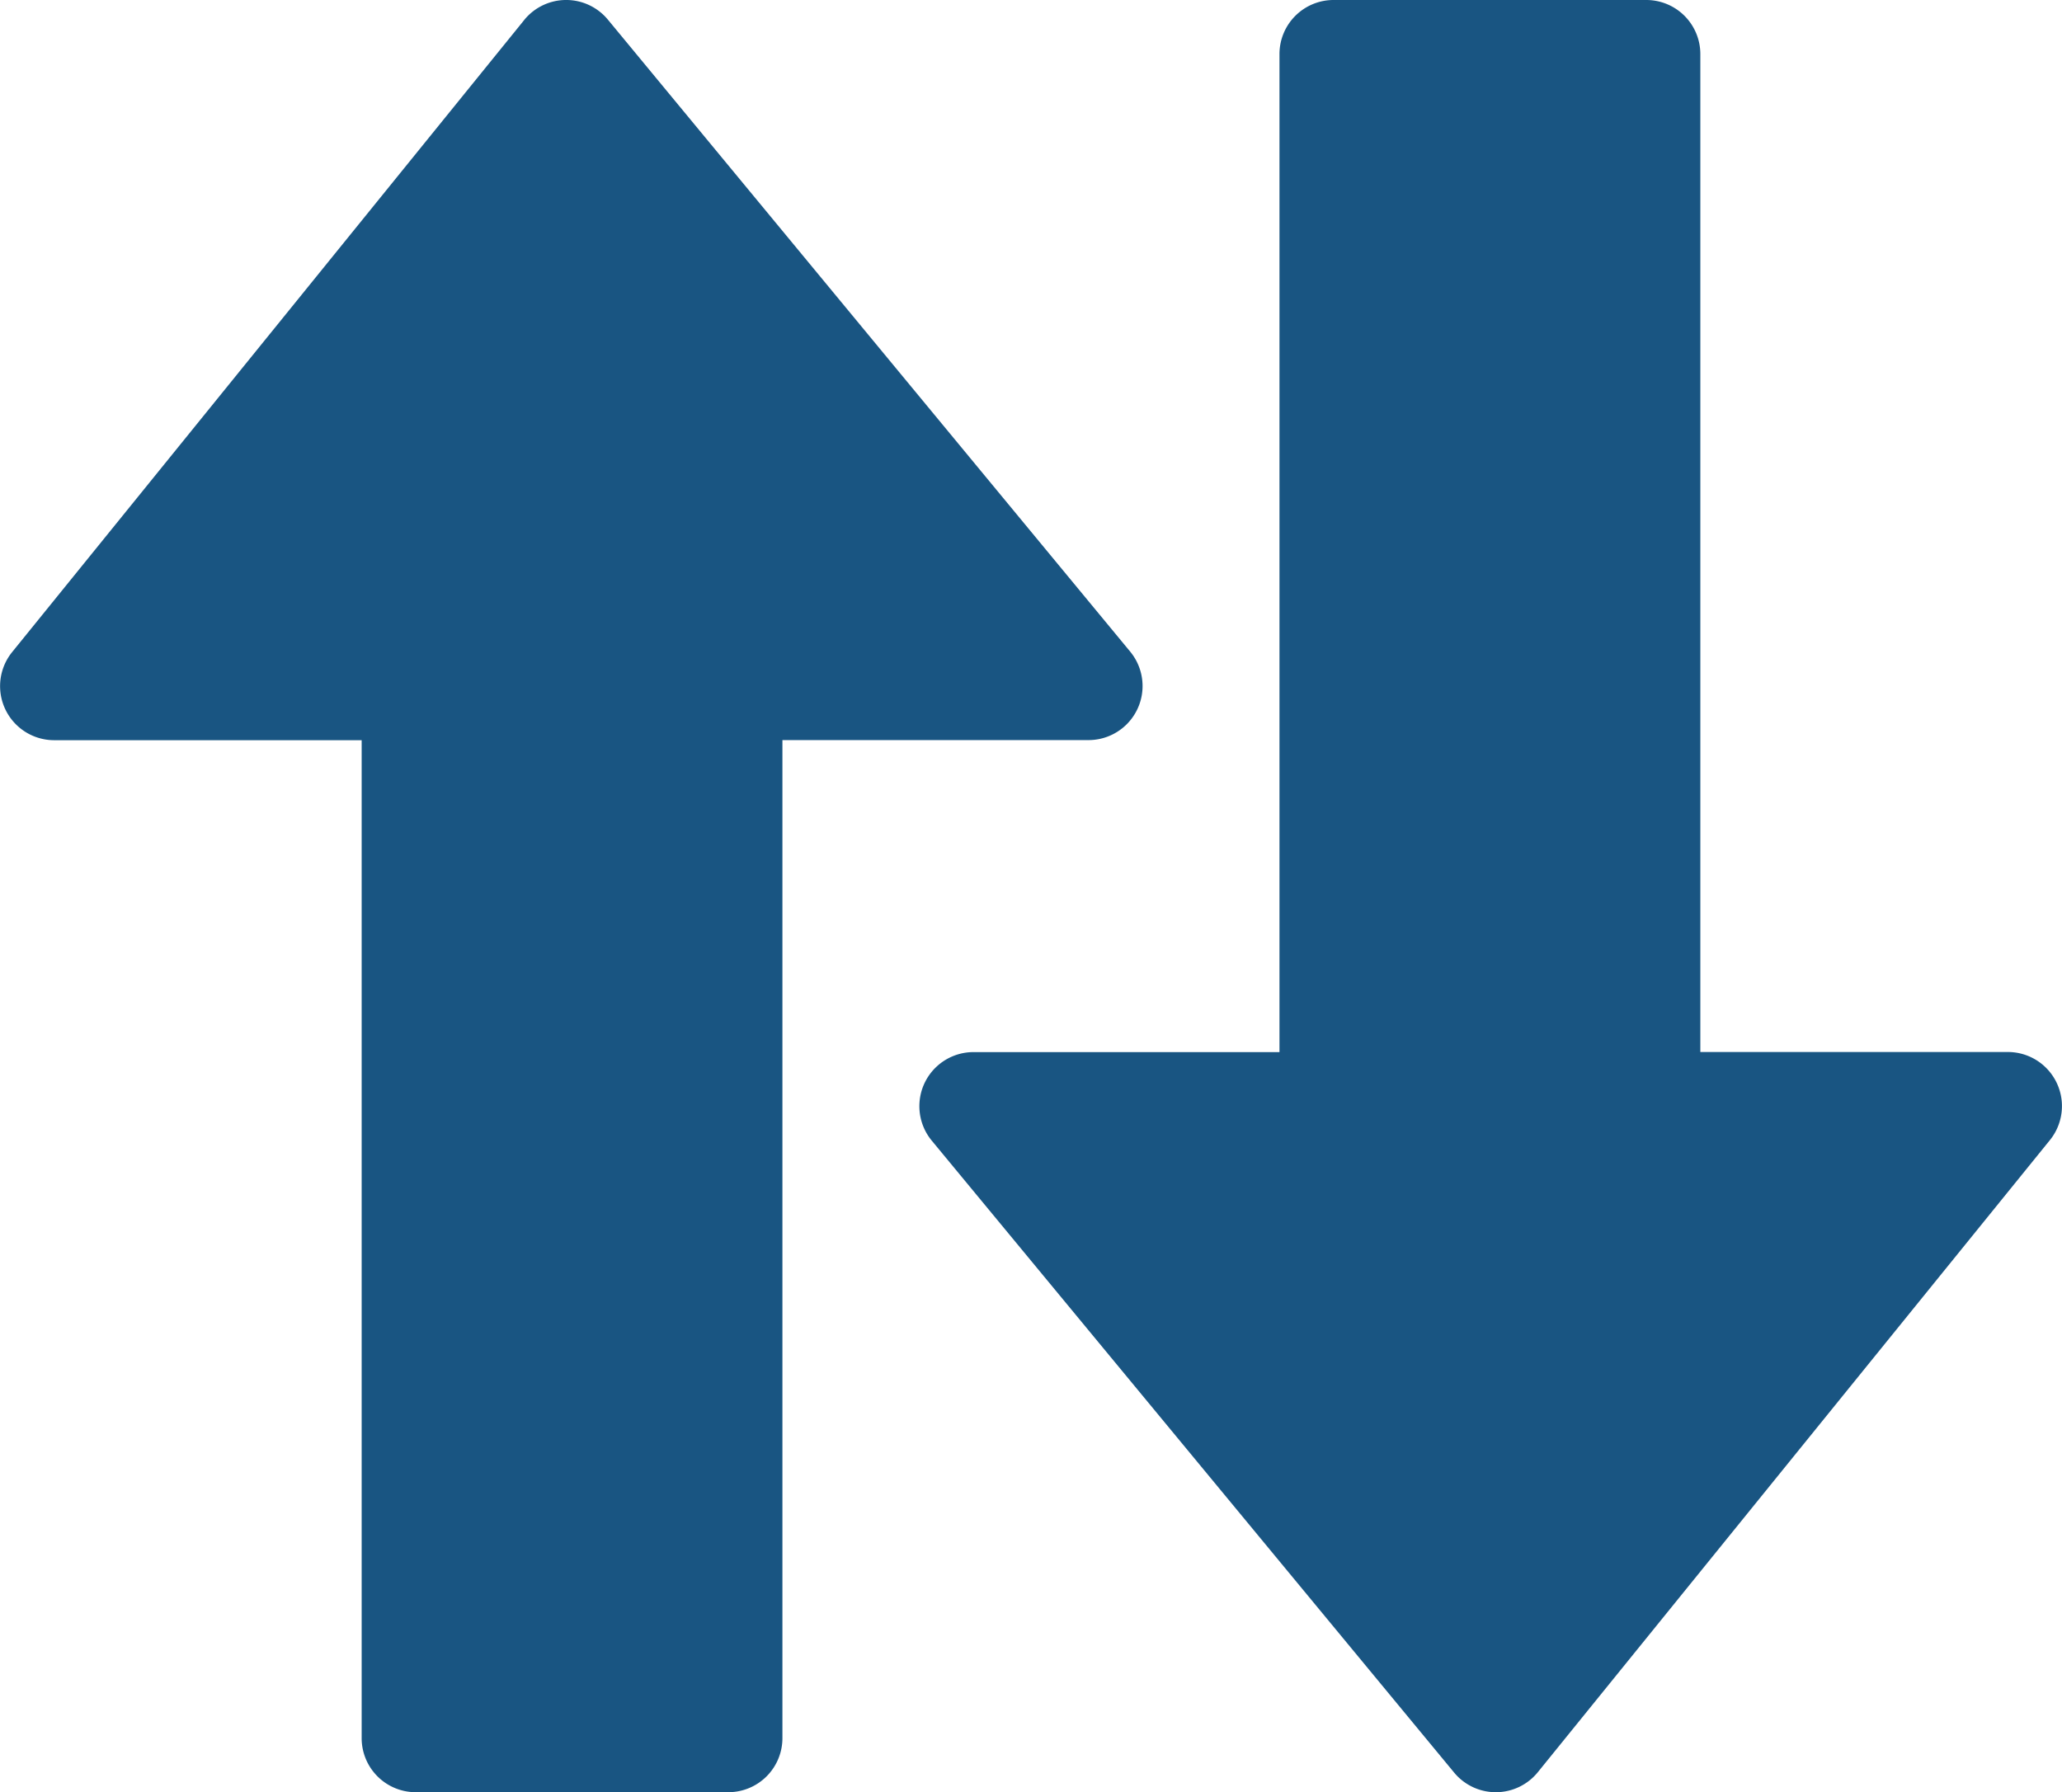
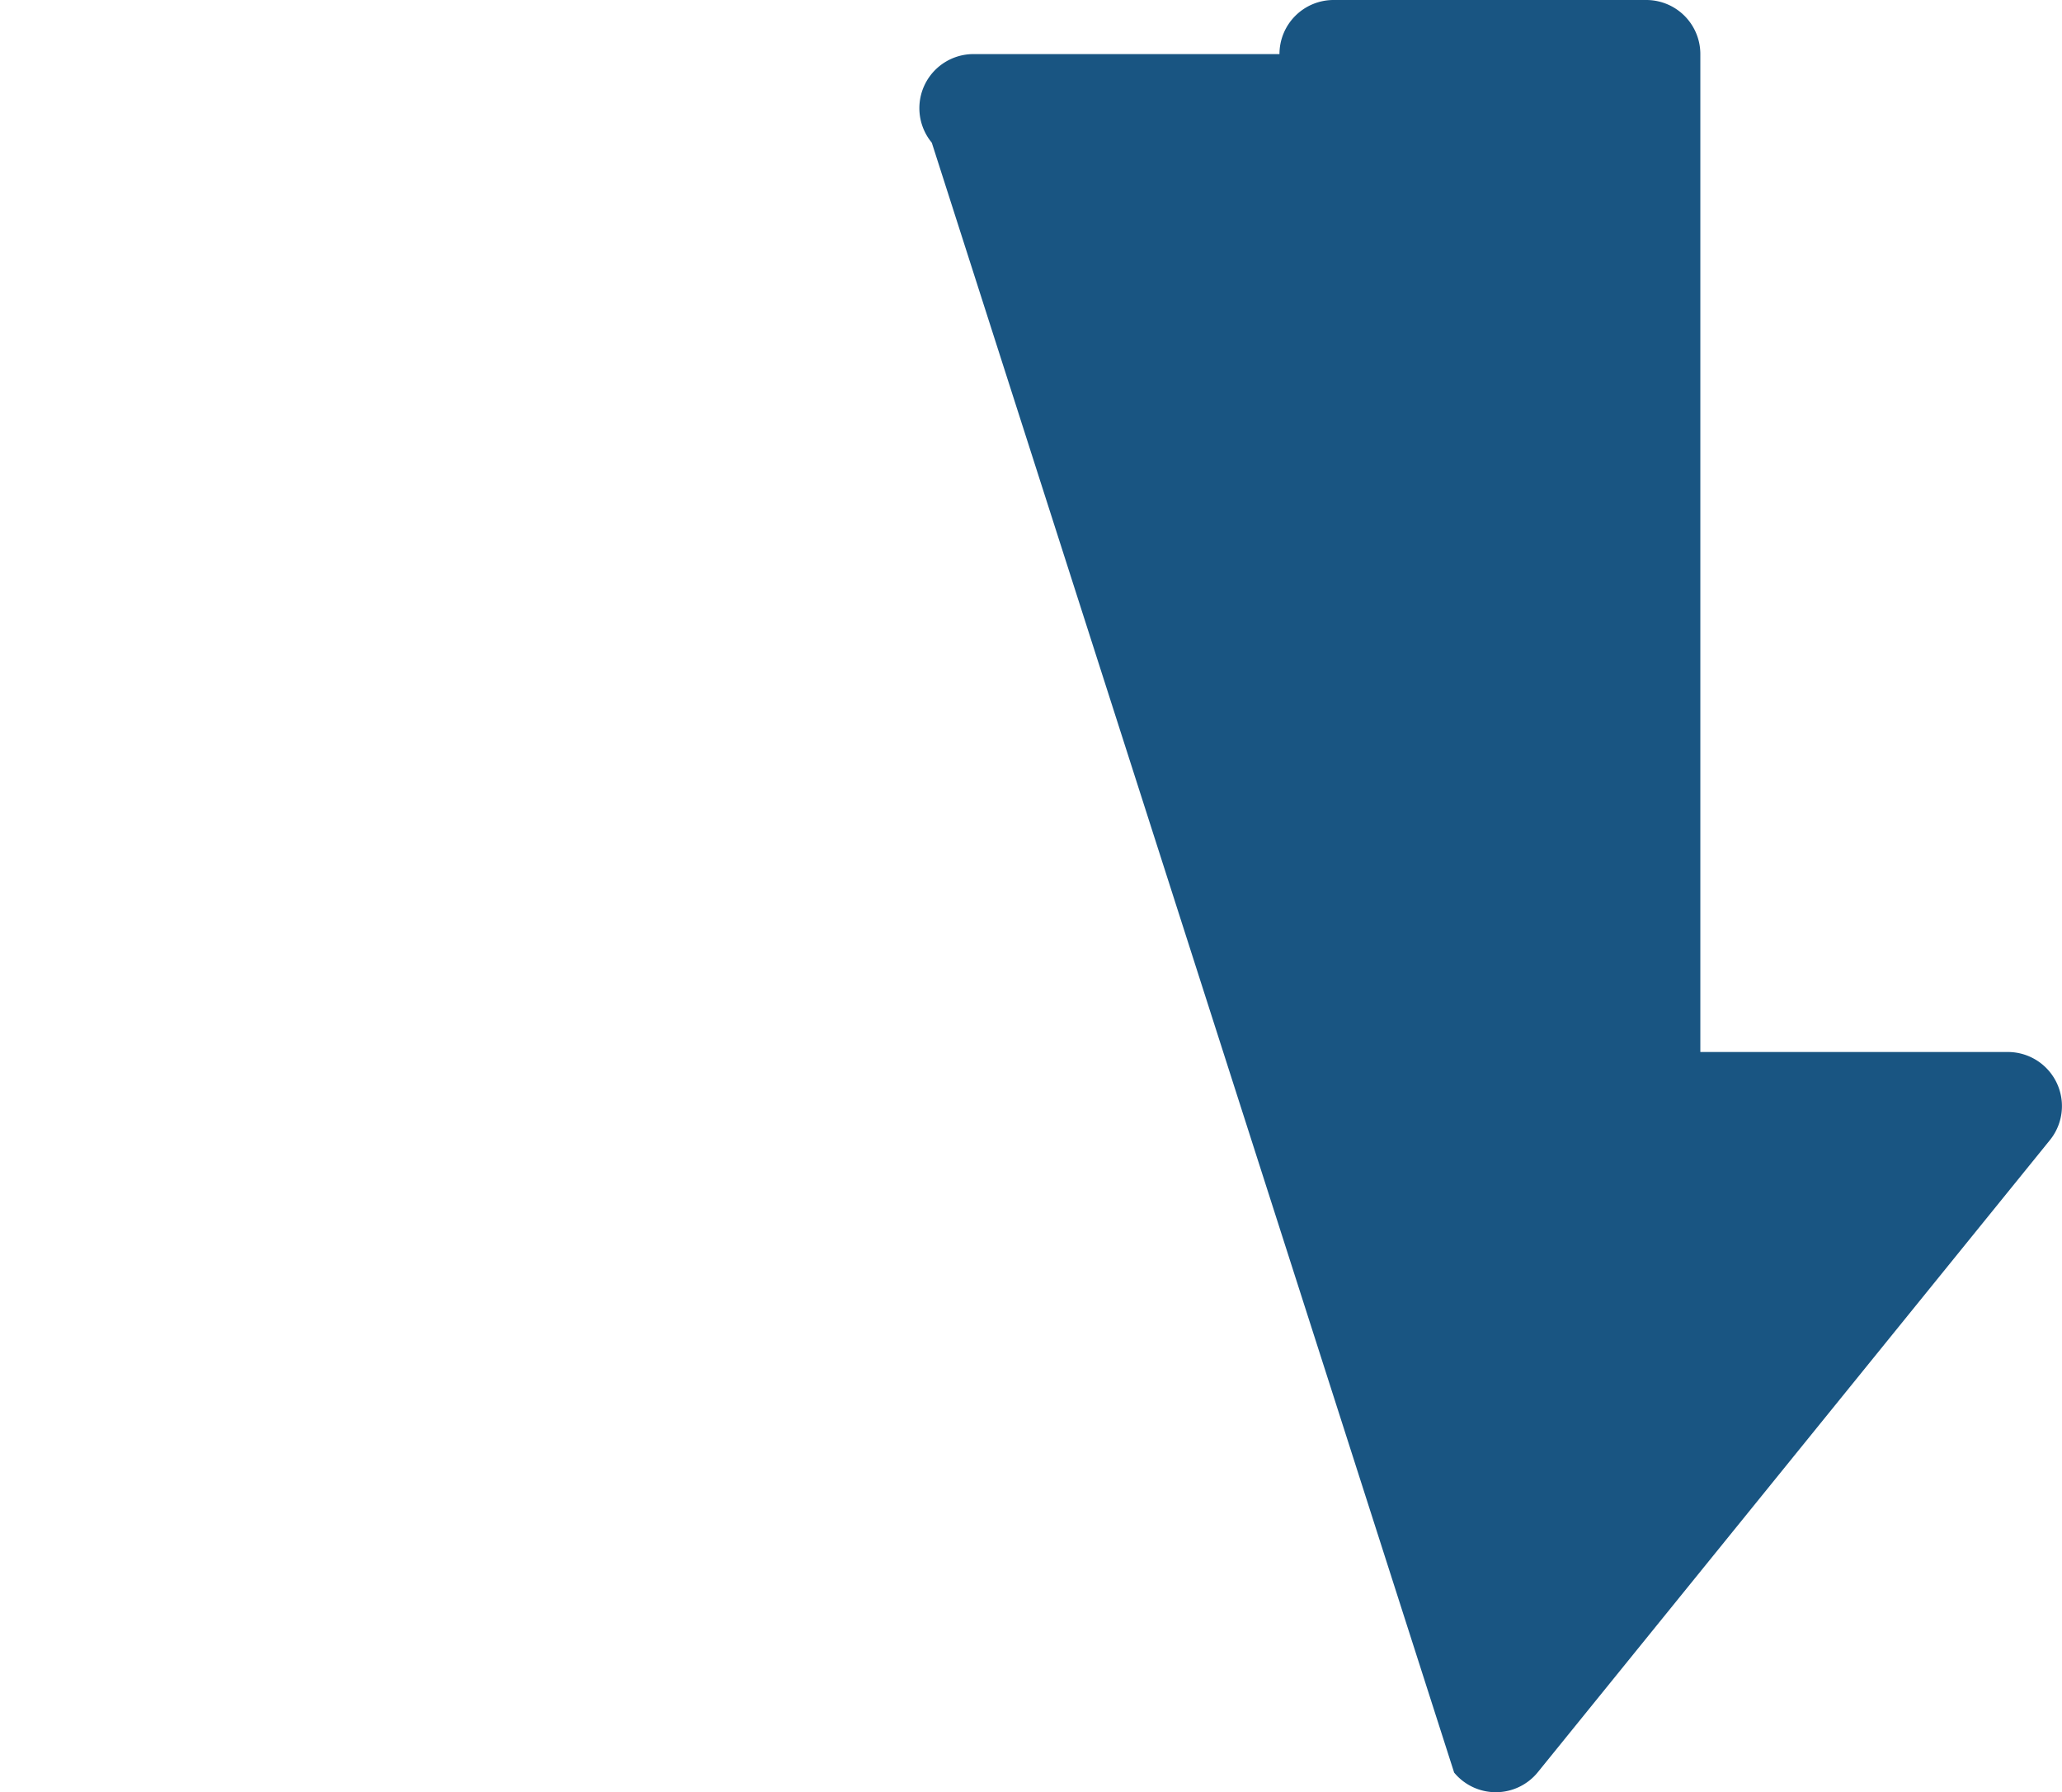
<svg xmlns="http://www.w3.org/2000/svg" width="60.527" height="52.615" viewBox="0 0 60.527 52.615">
  <defs>
    <clipPath id="clip-path">
      <rect id="Rectángulo_571" data-name="Rectángulo 571" width="60.527" height="52.615" fill="none" />
    </clipPath>
  </defs>
  <g id="Grupo_283" data-name="Grupo 283" transform="translate(0 0)">
    <g id="Grupo_282" data-name="Grupo 282" transform="translate(0 0)" clip-path="url(#clip-path)">
-       <path id="Trazado_35" data-name="Trazado 35" d="M15.386.589.357,19.143a1.588,1.588,0,0,0,1.234,2.588h9.025v29.3A1.587,1.587,0,0,0,12.2,52.616h9.179a1.588,1.588,0,0,0,1.588-1.588v-29.3h8.983a1.587,1.587,0,0,0,1.223-2.6L17.843.576a1.587,1.587,0,0,0-2.457.012" transform="translate(0 0)" fill="#195582" />
-       <path id="Trazado_36" data-name="Trazado 36" d="M37.815,52.028l15.03-18.555a1.588,1.588,0,0,0-1.234-2.588H42.585V1.588A1.587,1.587,0,0,0,41,0H31.819a1.588,1.588,0,0,0-1.588,1.588v29.3H21.248a1.588,1.588,0,0,0-1.223,2.6L35.358,52.04a1.587,1.587,0,0,0,2.457-.012" transform="translate(7.326 0)" fill="#195582" />
+       <path id="Trazado_36" data-name="Trazado 36" d="M37.815,52.028l15.03-18.555a1.588,1.588,0,0,0-1.234-2.588H42.585V1.588A1.587,1.587,0,0,0,41,0H31.819a1.588,1.588,0,0,0-1.588,1.588H21.248a1.588,1.588,0,0,0-1.223,2.6L35.358,52.04a1.587,1.587,0,0,0,2.457-.012" transform="translate(7.326 0)" fill="#195582" />
    </g>
  </g>
</svg>